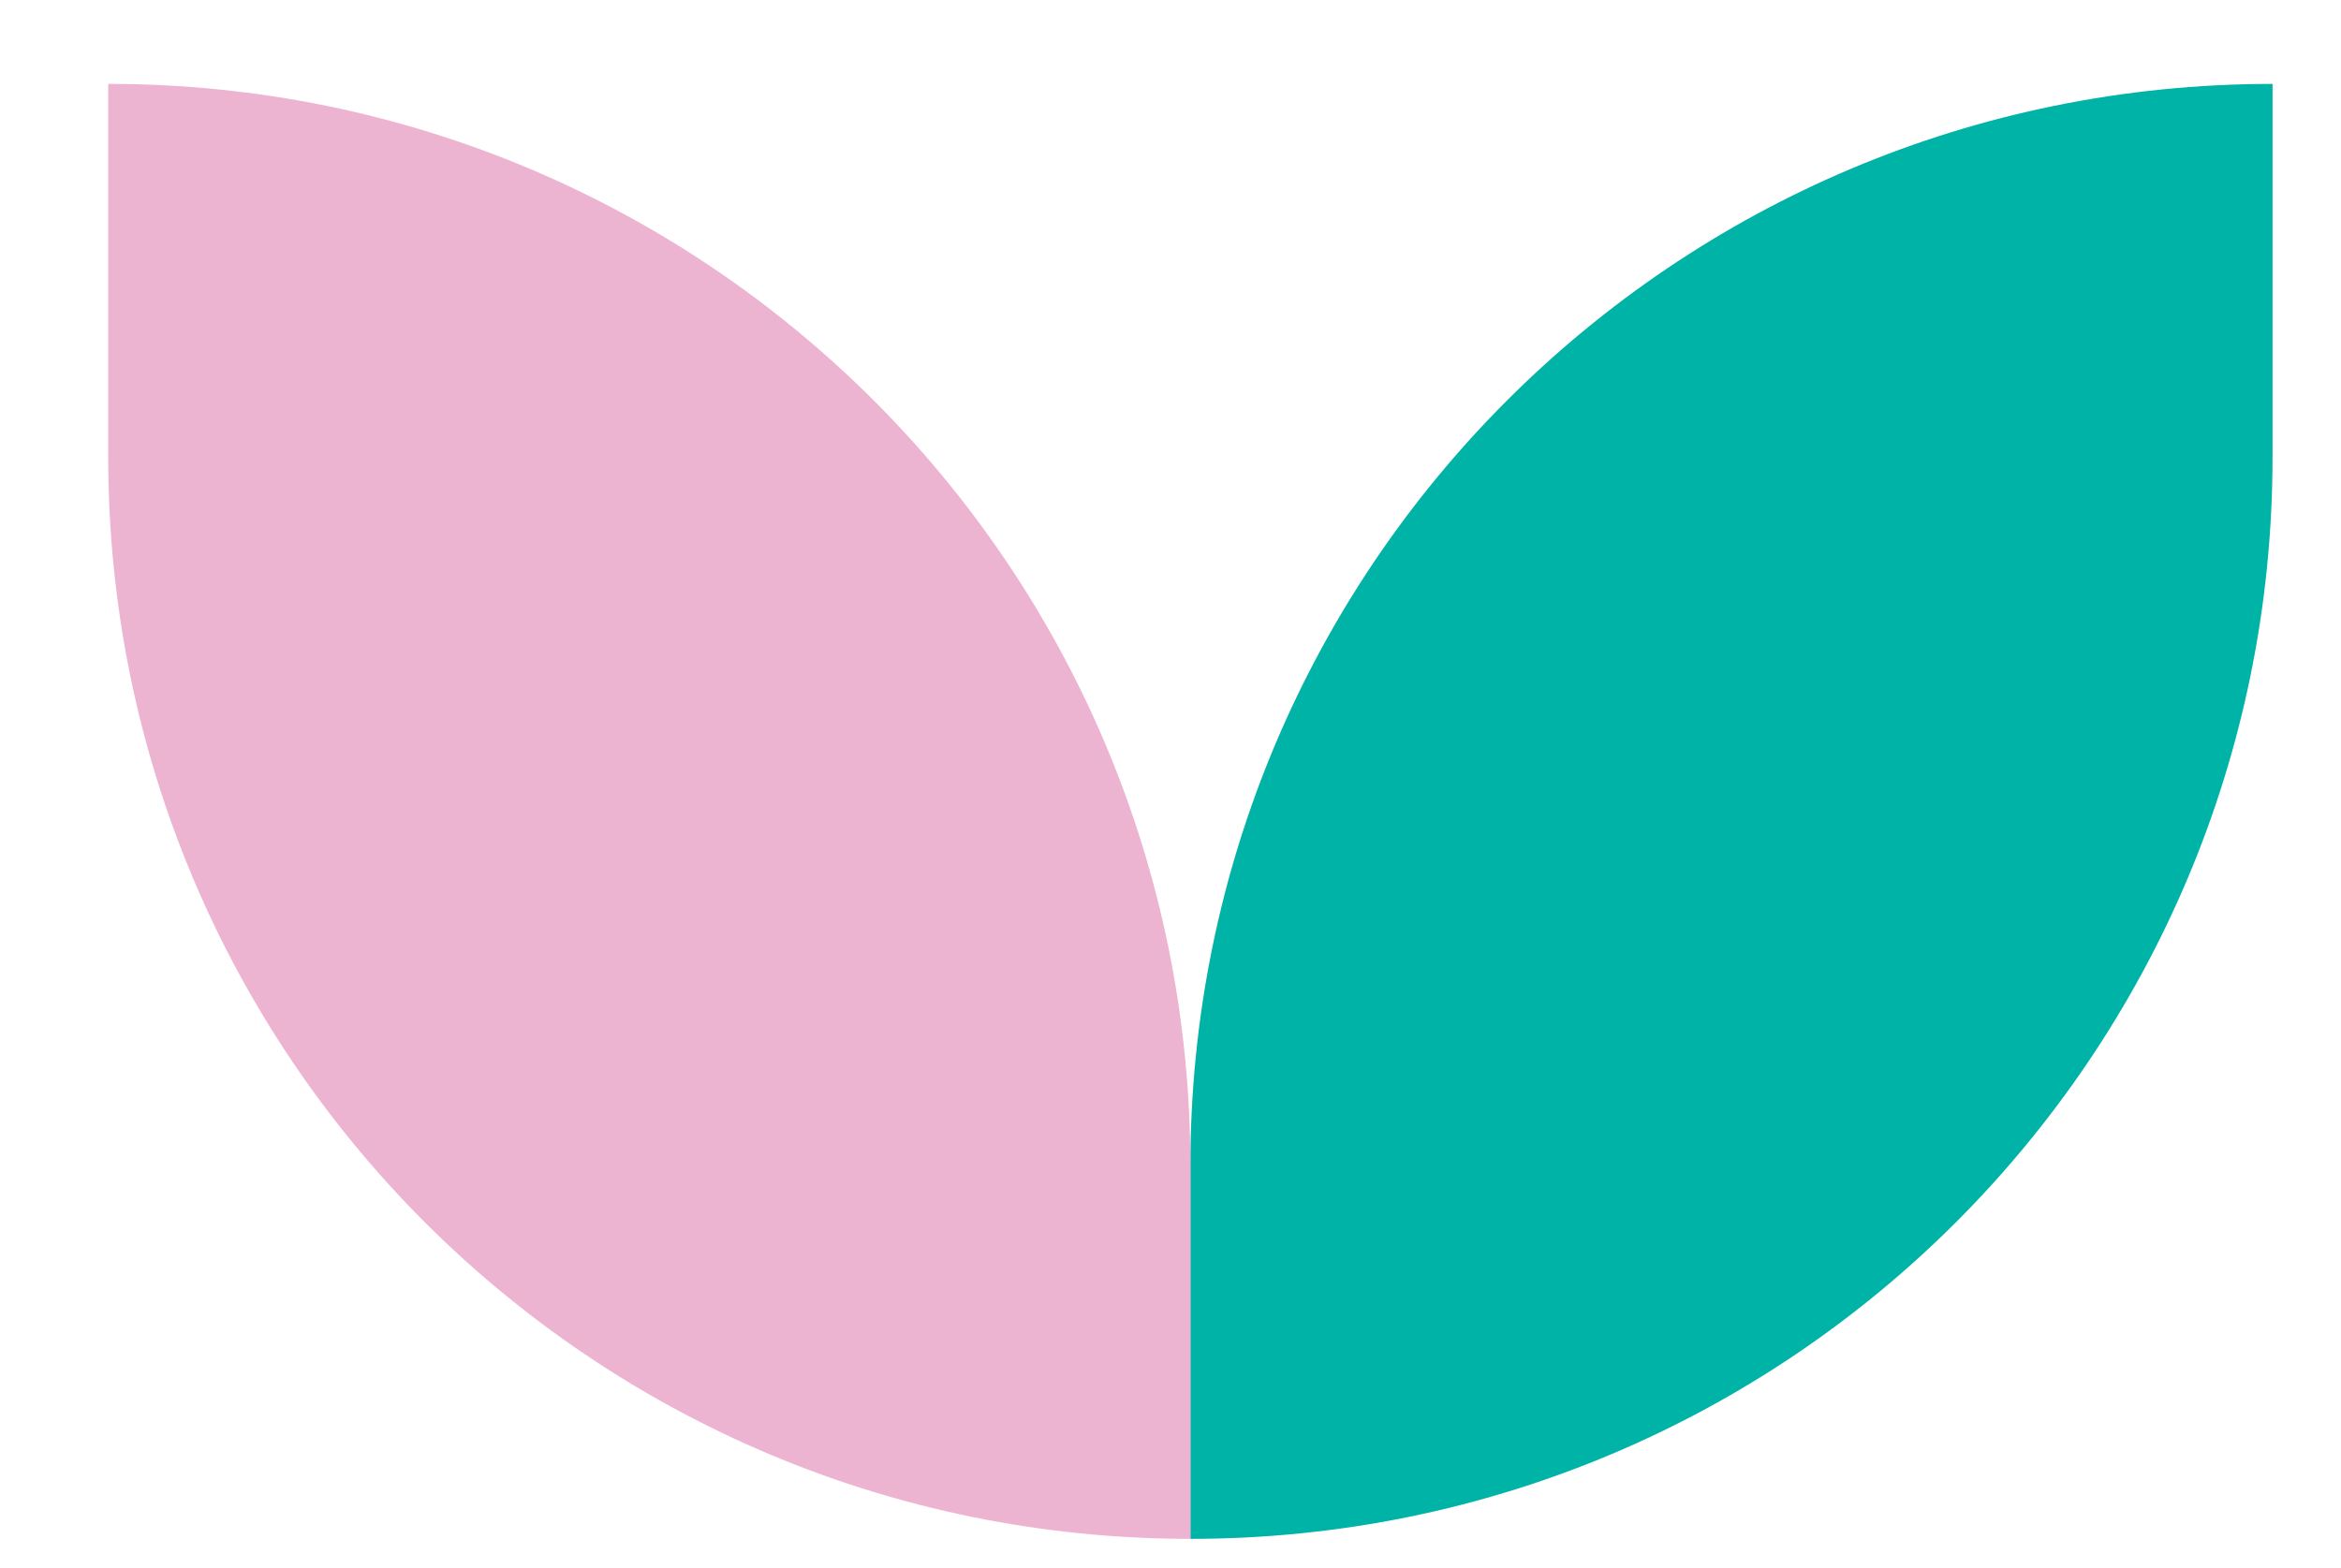
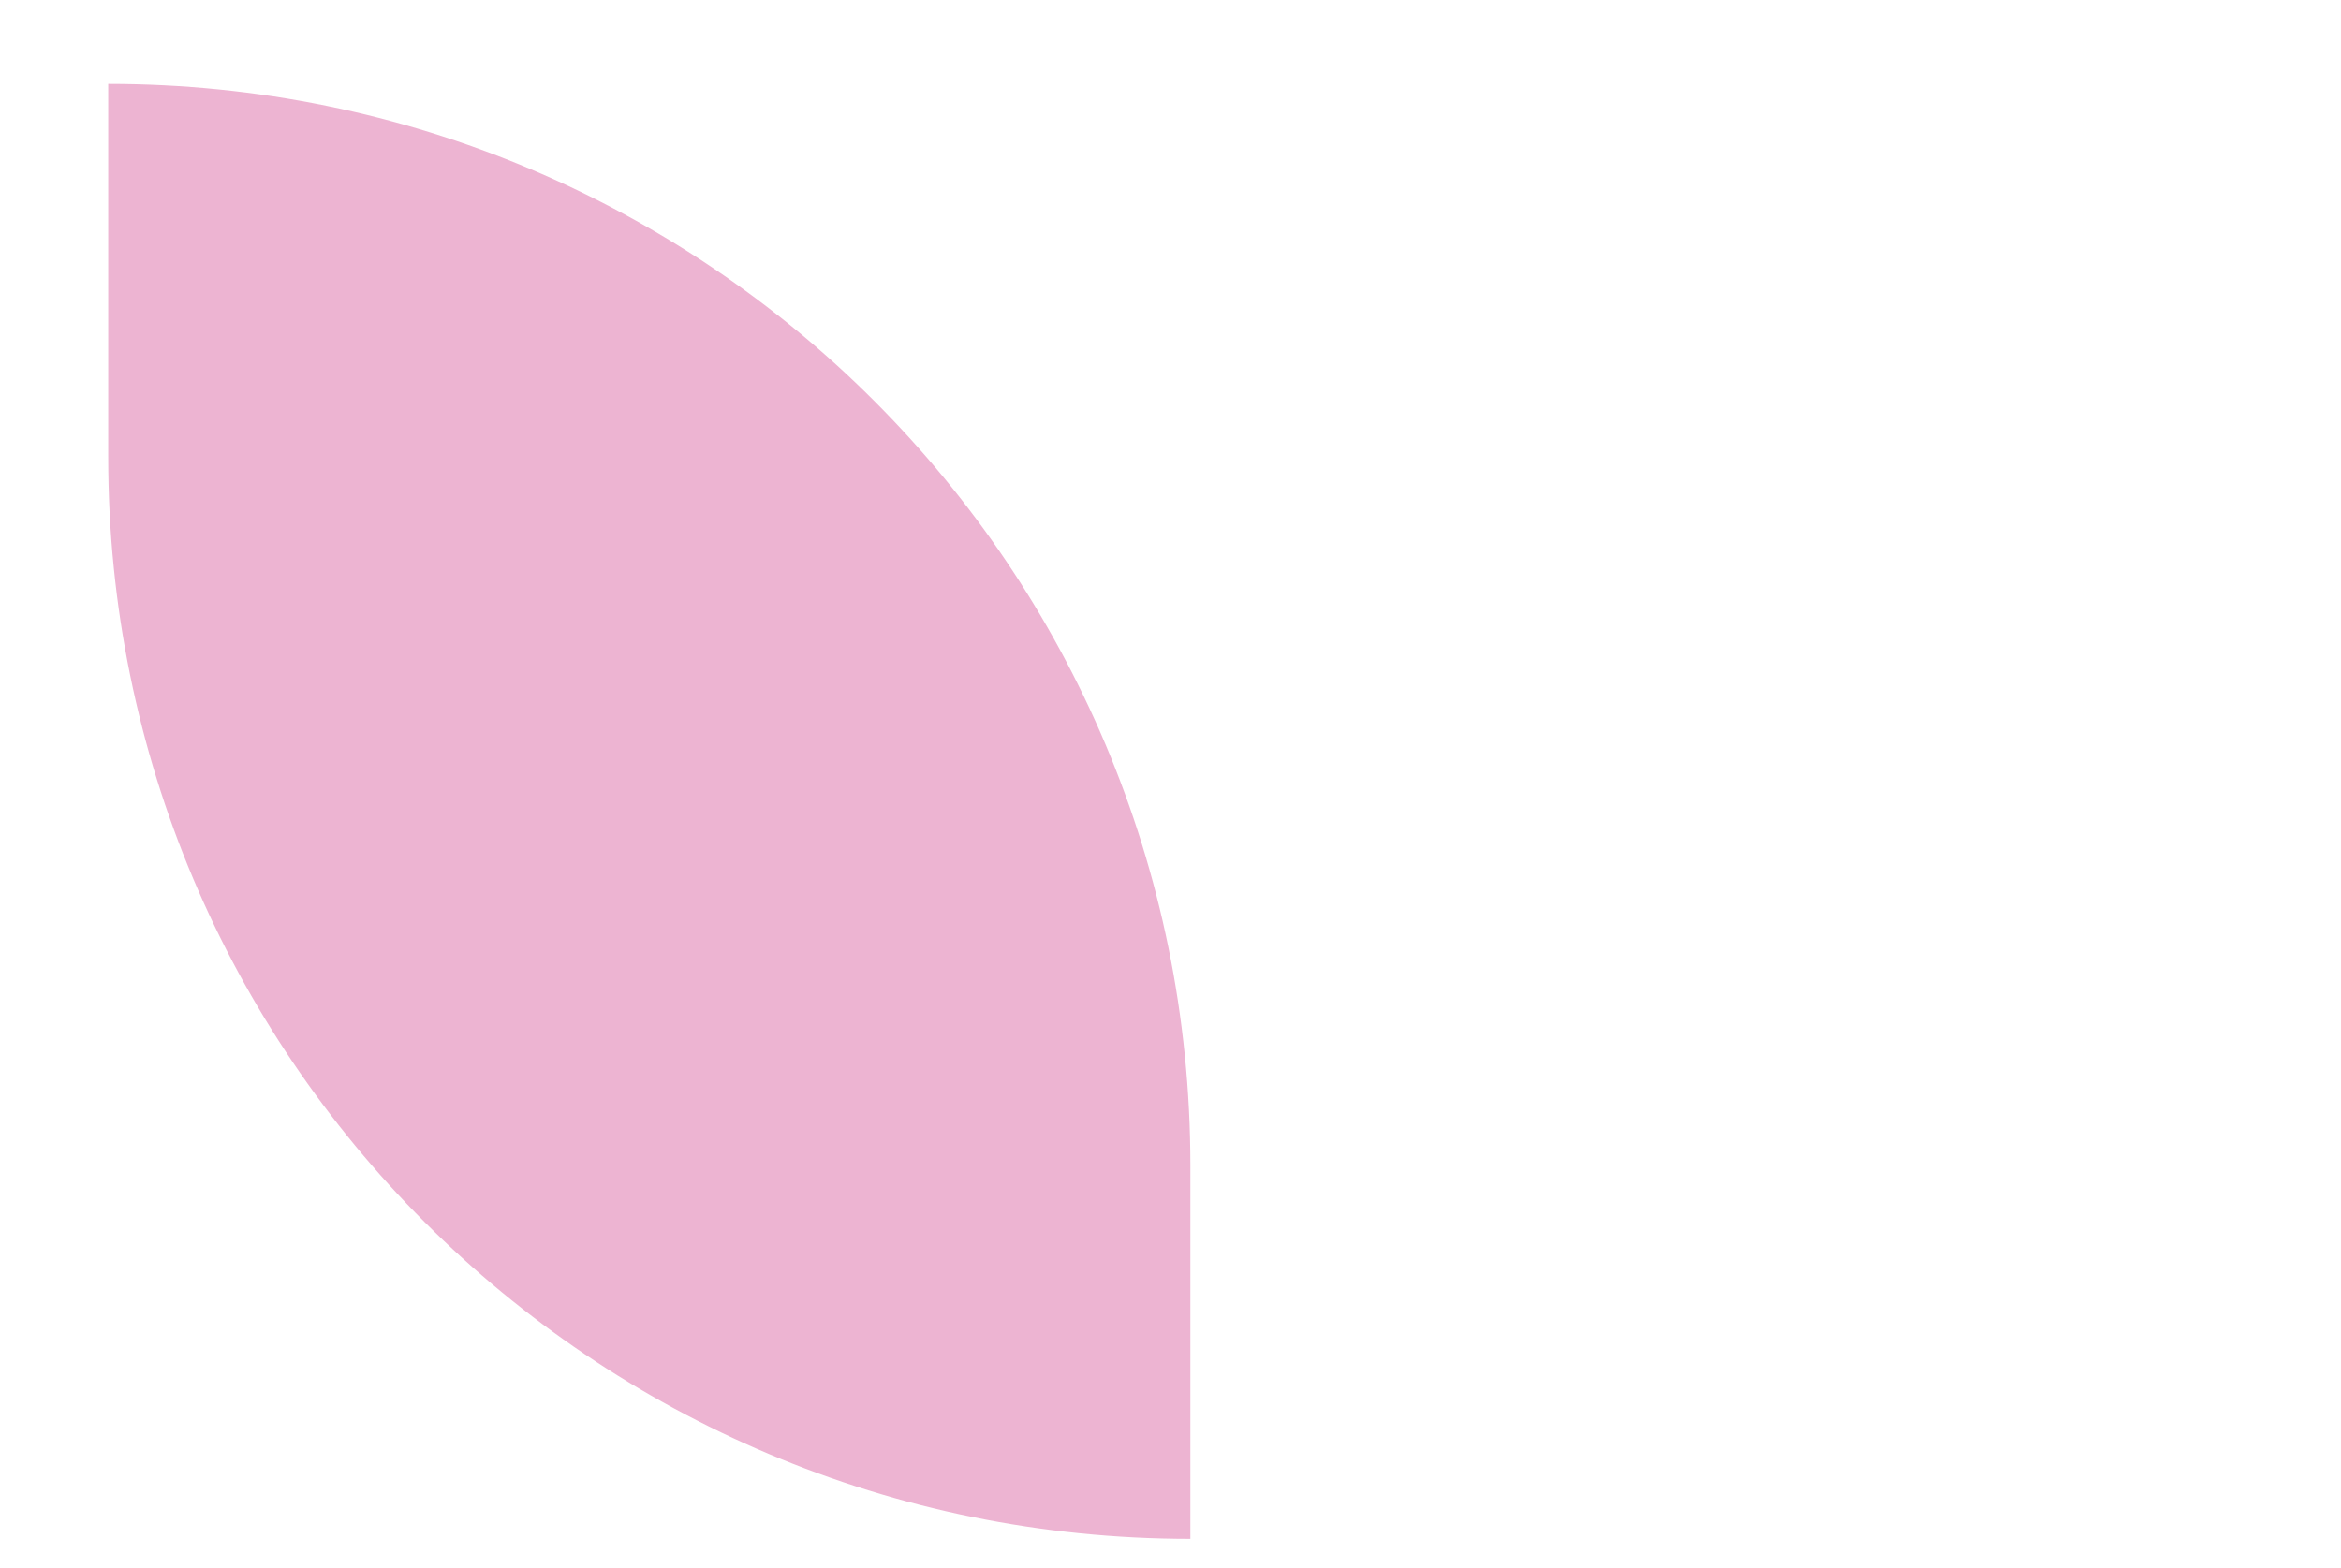
<svg xmlns="http://www.w3.org/2000/svg" width="106" height="71" viewBox="0 0 106 71" fill="none">
-   <path d="M53.9 69.7V52.8C53.9 25.7 75.8 3.8 102.9 3.8V20.7C102.9 47.8 81 69.7 53.9 69.7Z" fill="#00B3A7" />
  <path d="M53.9 69.7V52.8C53.9 25.7 32 3.8 4.9 3.8V20.7C4.9 47.8 26.8 69.7 53.9 69.7Z" fill="#EDB4D2" />
</svg>